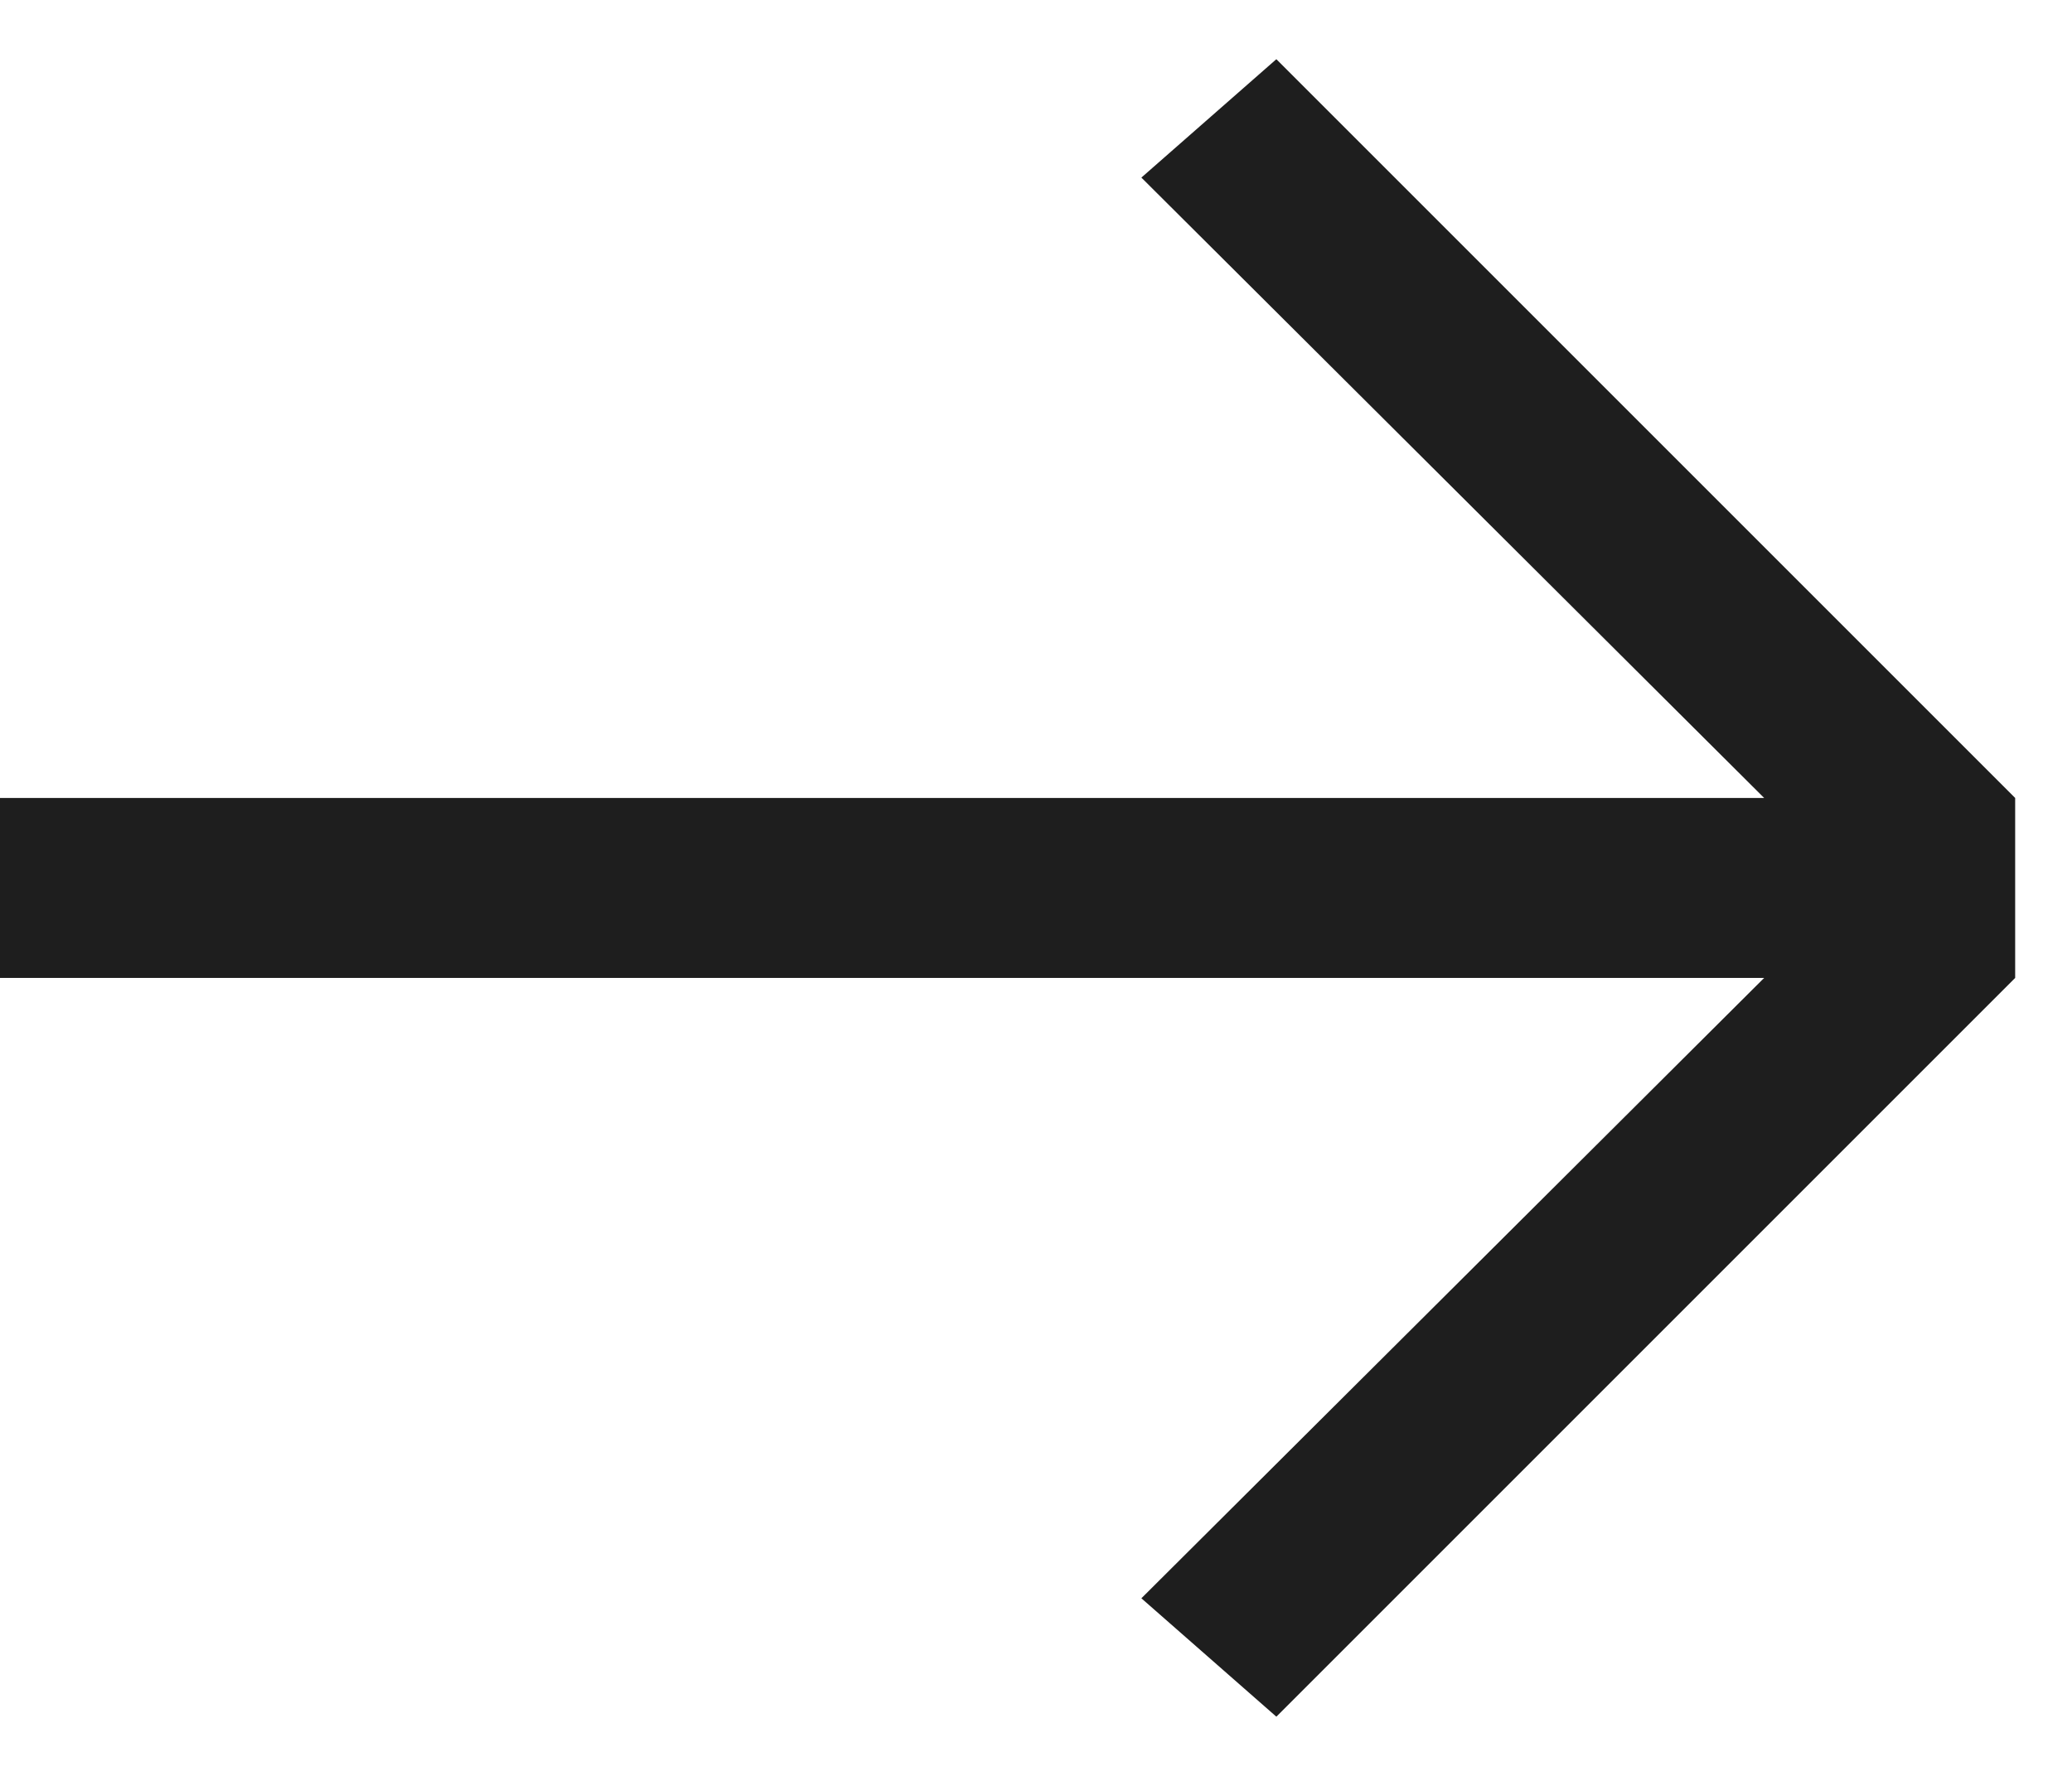
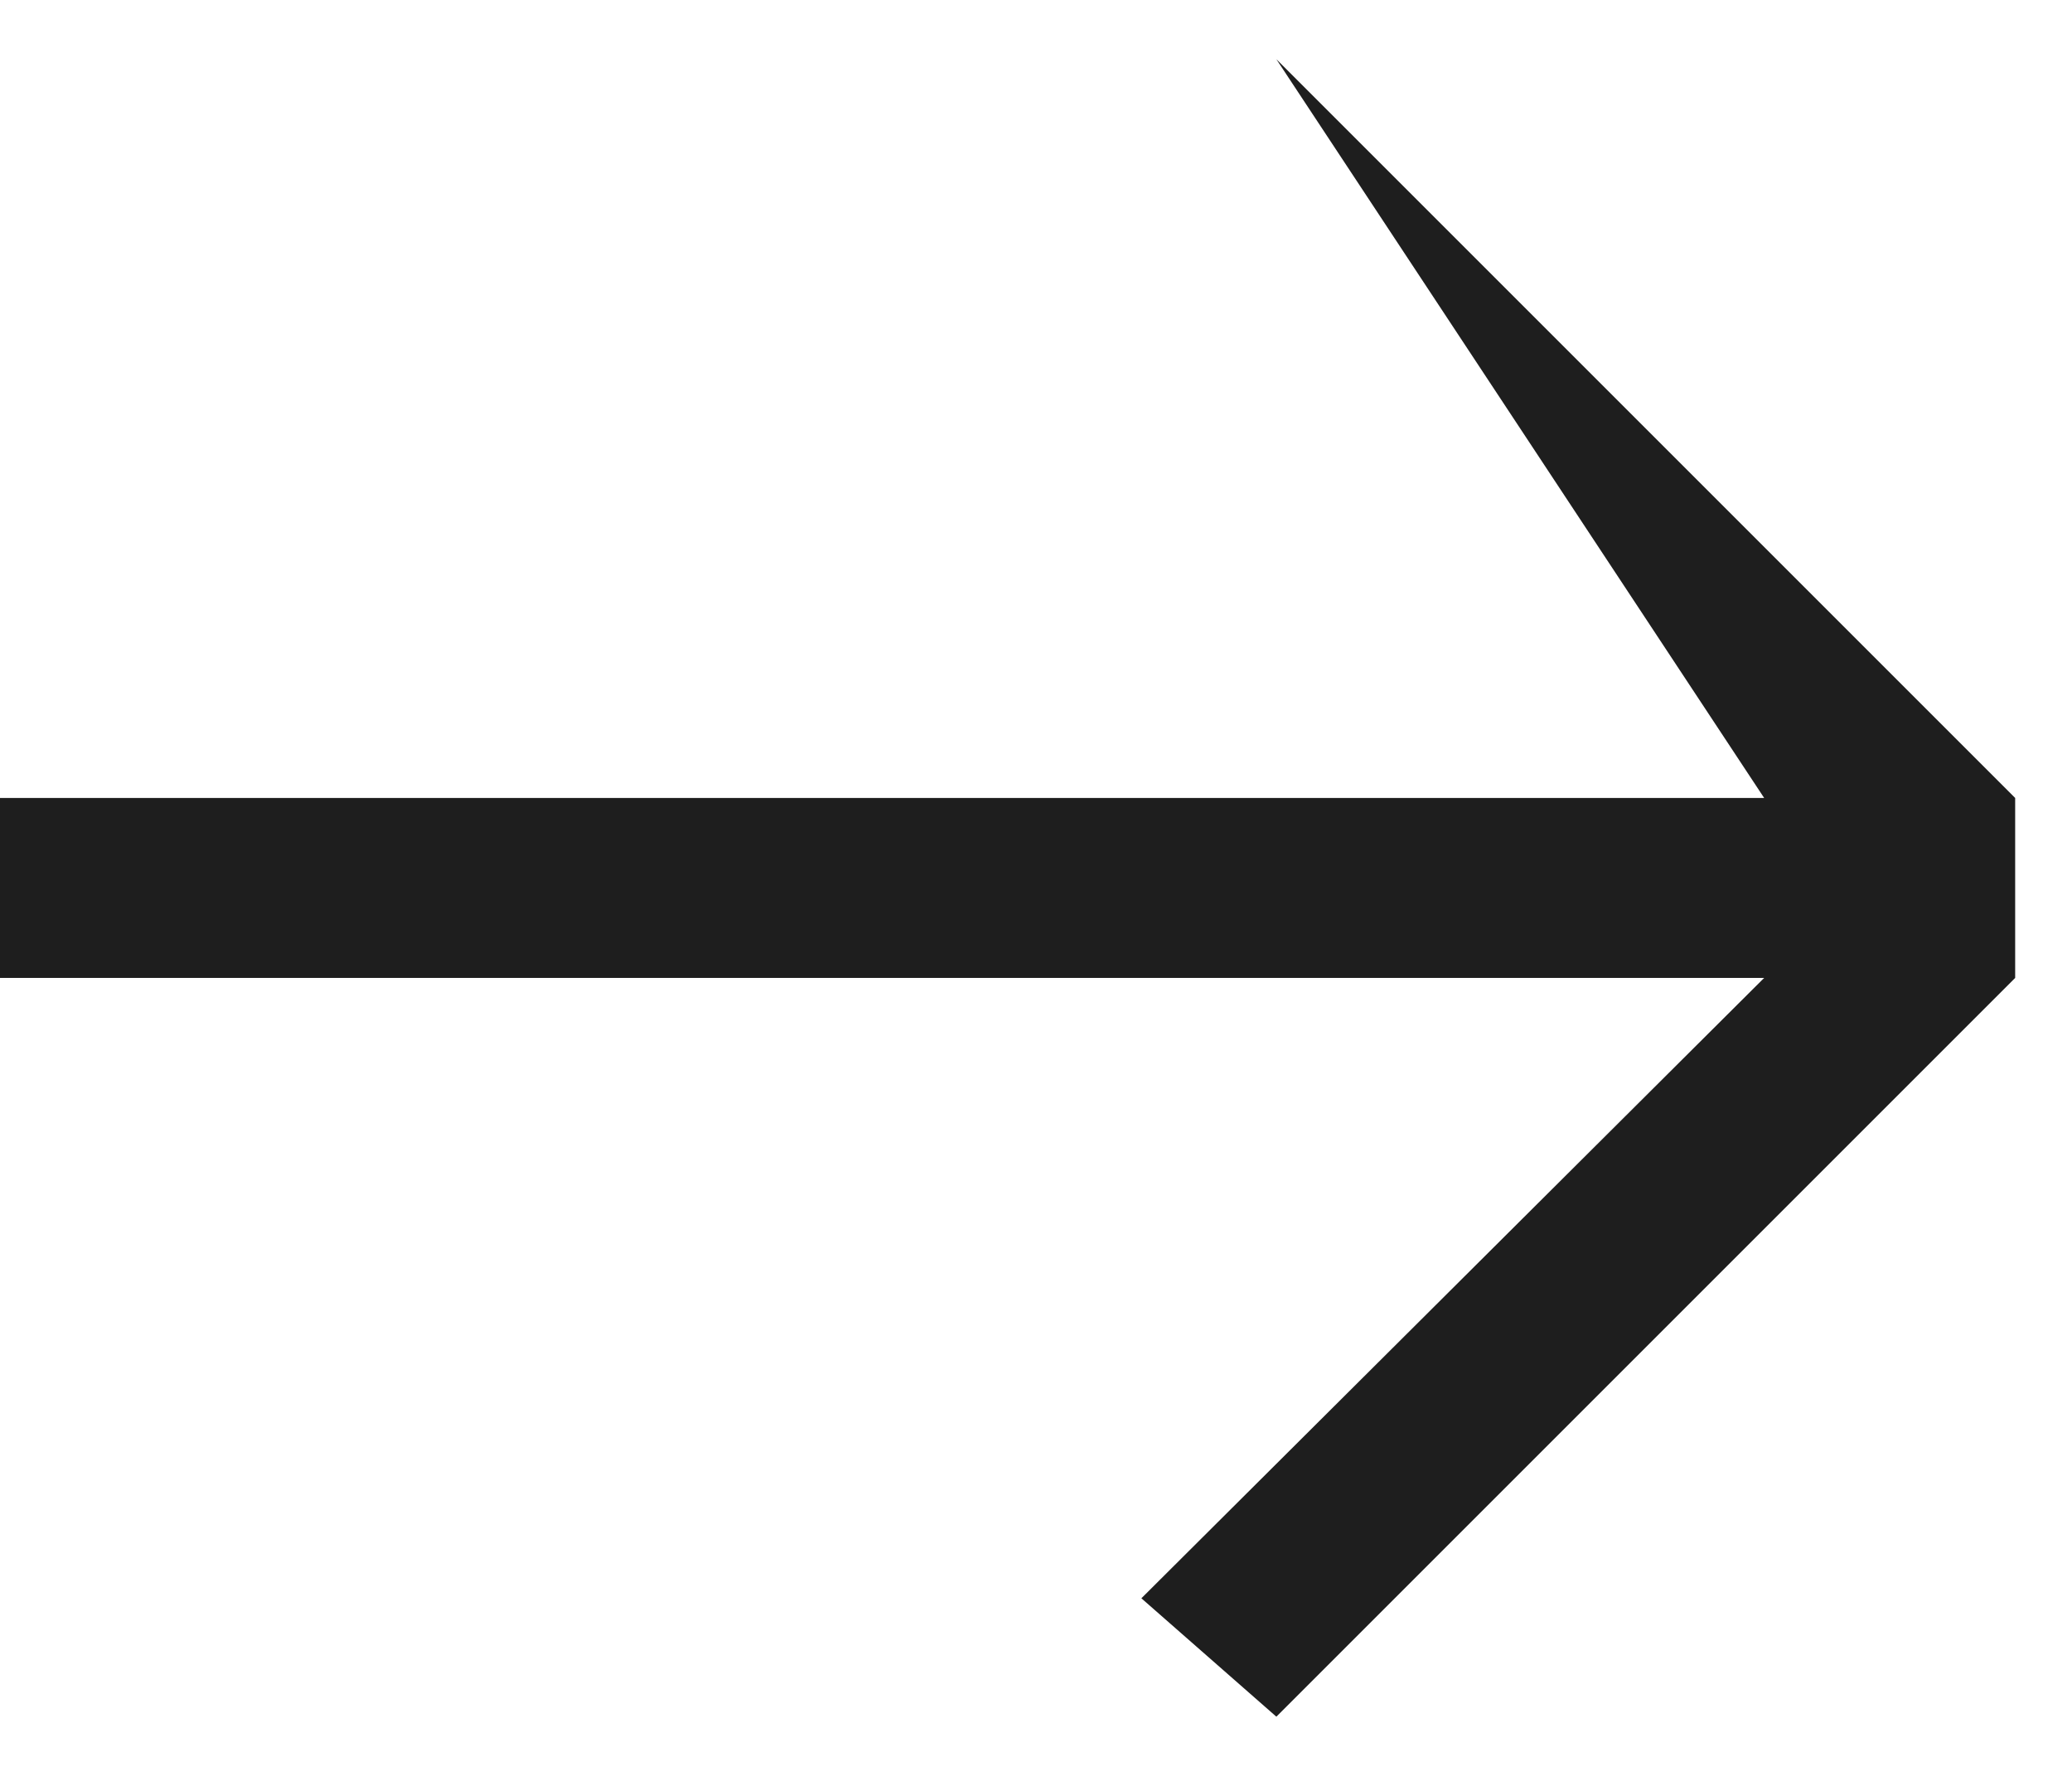
<svg xmlns="http://www.w3.org/2000/svg" width="14" height="12" viewBox="0 0 14 12" fill="none">
-   <path d="M13.616 6.608L8.624 11.6L7.712 10.8L11.92 6.608H0V5.392H11.92L7.712 1.2L8.624 0.4L13.616 5.392V6.608Z" fill="#1E1E1E" />
+   <path d="M13.616 6.608L8.624 11.6L7.712 10.8L11.92 6.608H0V5.392H11.92L8.624 0.4L13.616 5.392V6.608Z" fill="#1E1E1E" />
</svg>